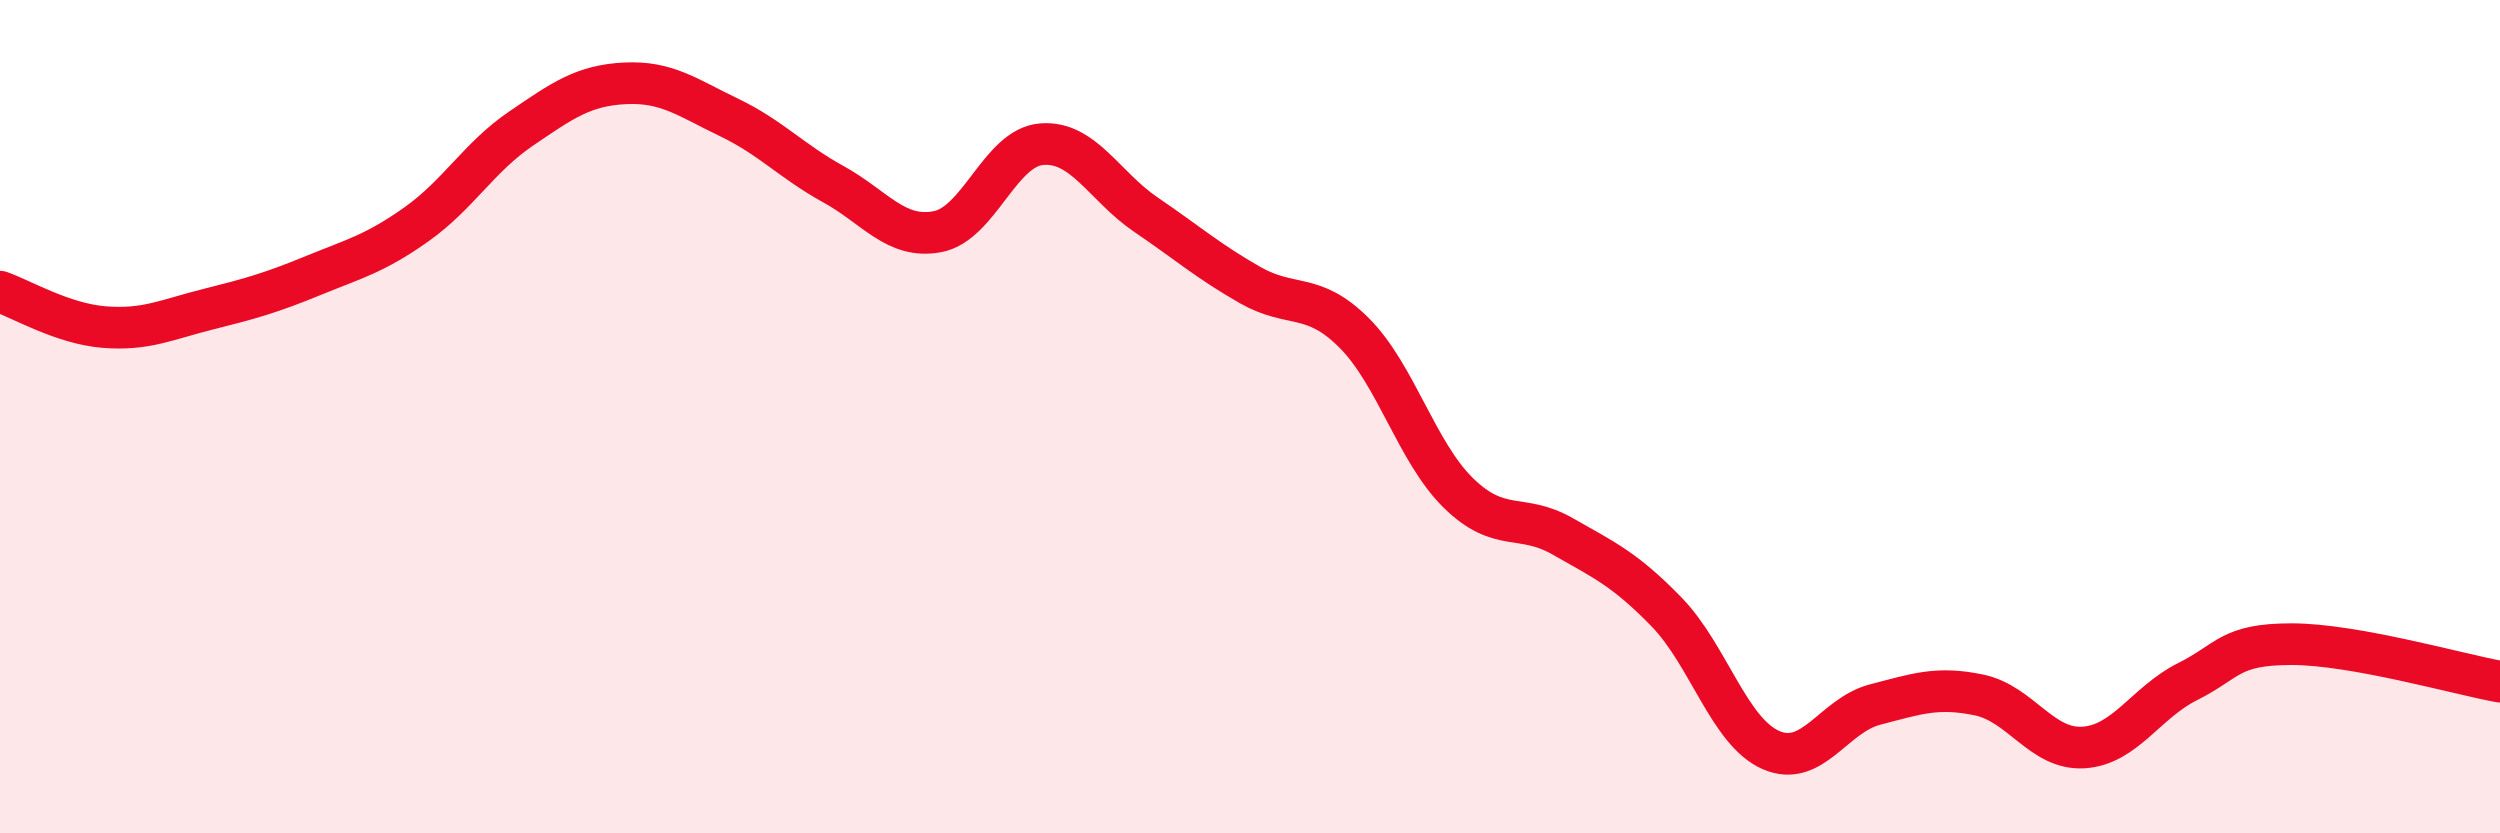
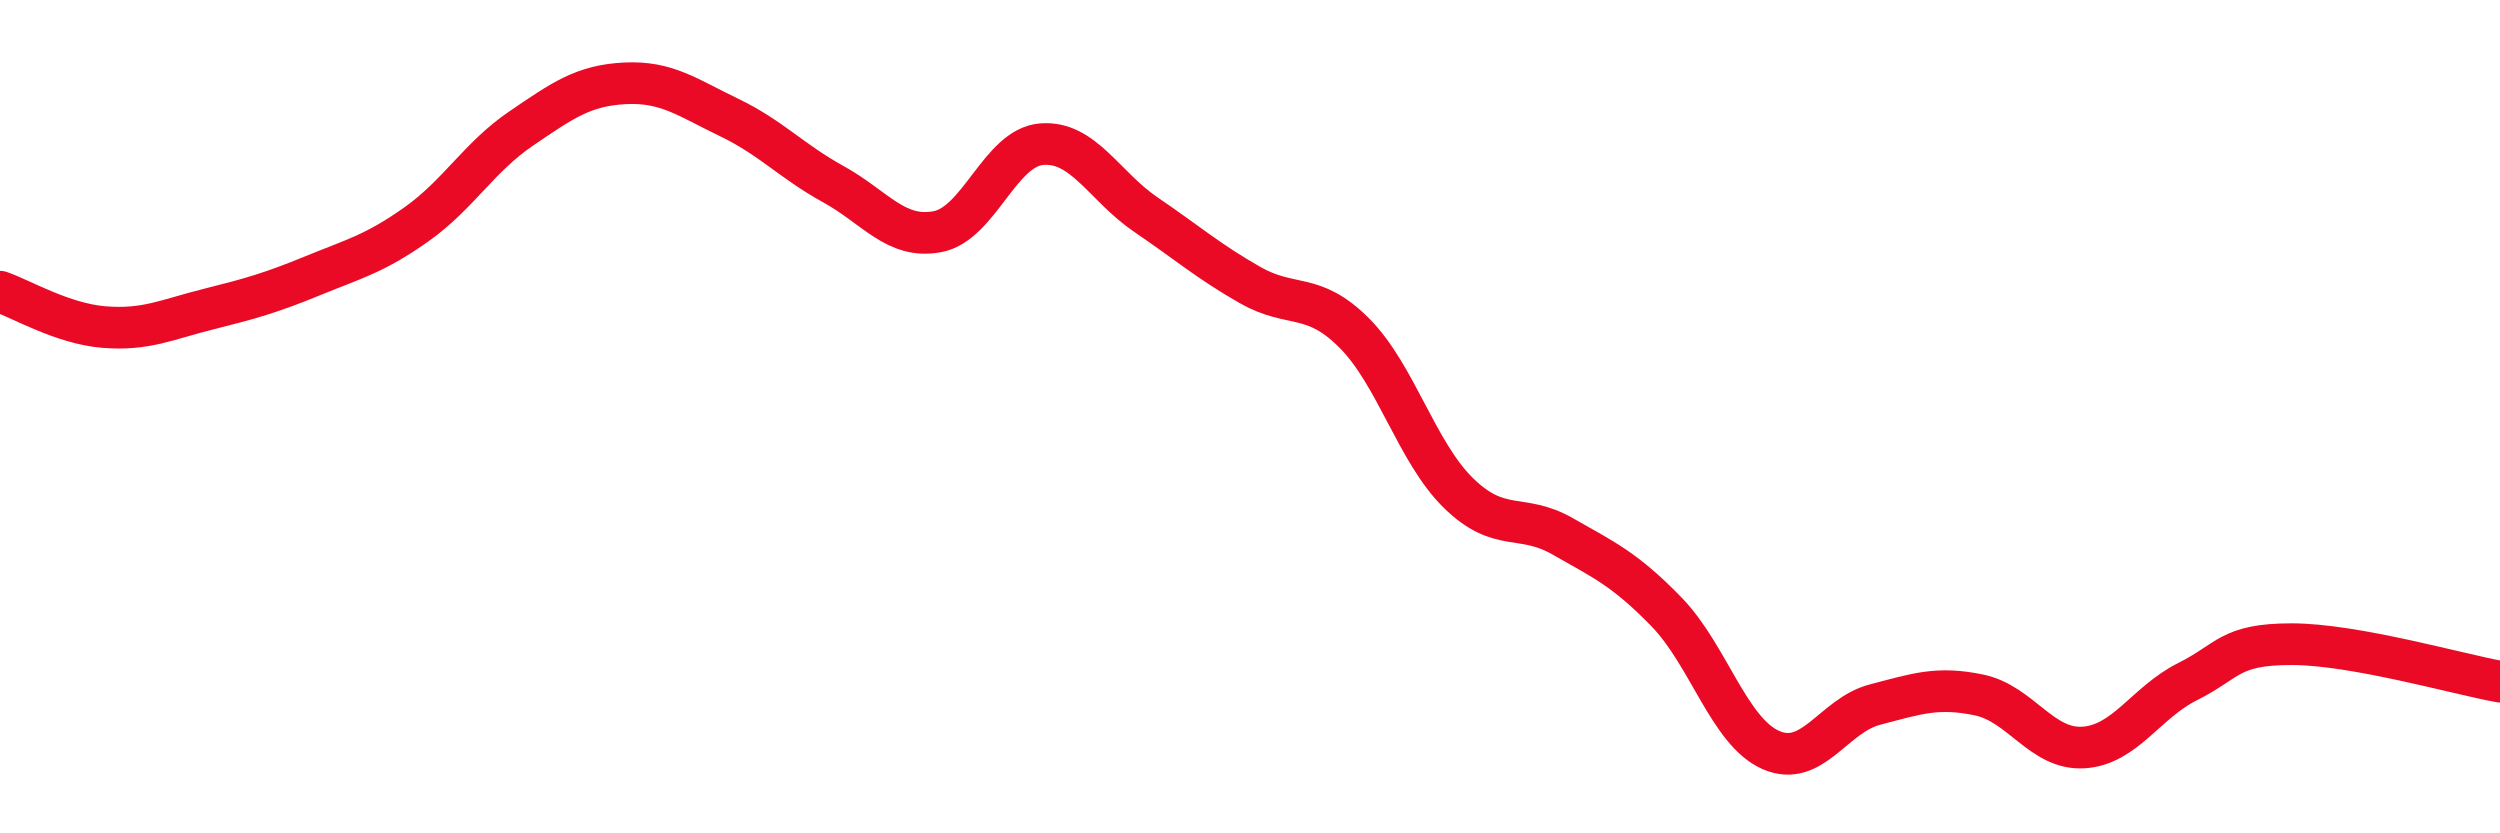
<svg xmlns="http://www.w3.org/2000/svg" width="60" height="20" viewBox="0 0 60 20">
-   <path d="M 0,7 C 0.5,7.17 1.5,7.77 2.5,7.85 C 3.5,7.93 4,7.67 5,7.42 C 6,7.17 6.5,7.03 7.5,6.62 C 8.5,6.21 9,6.09 10,5.38 C 11,4.67 11.5,3.77 12.5,3.09 C 13.5,2.41 14,2.05 15,2 C 16,1.95 16.5,2.34 17.5,2.82 C 18.5,3.3 19,3.87 20,4.42 C 21,4.97 21.5,5.75 22.5,5.56 C 23.5,5.37 24,3.54 25,3.46 C 26,3.38 26.5,4.47 27.5,5.15 C 28.5,5.83 29,6.27 30,6.84 C 31,7.41 31.5,6.99 32.5,7.99 C 33.5,8.99 34,10.85 35,11.83 C 36,12.81 36.5,12.3 37.5,12.87 C 38.5,13.44 39,13.66 40,14.69 C 41,15.72 41.5,17.56 42.5,18 C 43.5,18.44 44,17.17 45,16.91 C 46,16.65 46.5,16.47 47.5,16.68 C 48.5,16.89 49,18 50,17.94 C 51,17.88 51.5,16.86 52.5,16.36 C 53.5,15.86 53.5,15.46 55,15.46 C 56.5,15.46 59,16.18 60,16.36L60 20L0 20Z" fill="#EB0A25" opacity="0.1" stroke-linecap="round" stroke-linejoin="round" />
  <path d="M 0,7 C 0.5,7.17 1.5,7.77 2.5,7.85 C 3.5,7.93 4,7.67 5,7.42 C 6,7.17 6.5,7.03 7.5,6.62 C 8.5,6.21 9,6.09 10,5.38 C 11,4.67 11.5,3.77 12.5,3.09 C 13.5,2.41 14,2.05 15,2 C 16,1.95 16.5,2.34 17.5,2.82 C 18.5,3.3 19,3.87 20,4.42 C 21,4.97 21.5,5.75 22.5,5.56 C 23.5,5.37 24,3.54 25,3.46 C 26,3.38 26.5,4.47 27.5,5.15 C 28.5,5.83 29,6.27 30,6.84 C 31,7.41 31.5,6.99 32.5,7.99 C 33.5,8.99 34,10.85 35,11.83 C 36,12.81 36.5,12.3 37.5,12.87 C 38.5,13.44 39,13.66 40,14.69 C 41,15.72 41.5,17.56 42.5,18 C 43.5,18.44 44,17.17 45,16.91 C 46,16.65 46.5,16.47 47.5,16.68 C 48.5,16.89 49,18 50,17.94 C 51,17.88 51.5,16.86 52.5,16.36 C 53.5,15.86 53.5,15.46 55,15.46 C 56.5,15.46 59,16.18 60,16.36" stroke="#EB0A25" stroke-width="1" fill="none" stroke-linecap="round" stroke-linejoin="round" />
</svg>